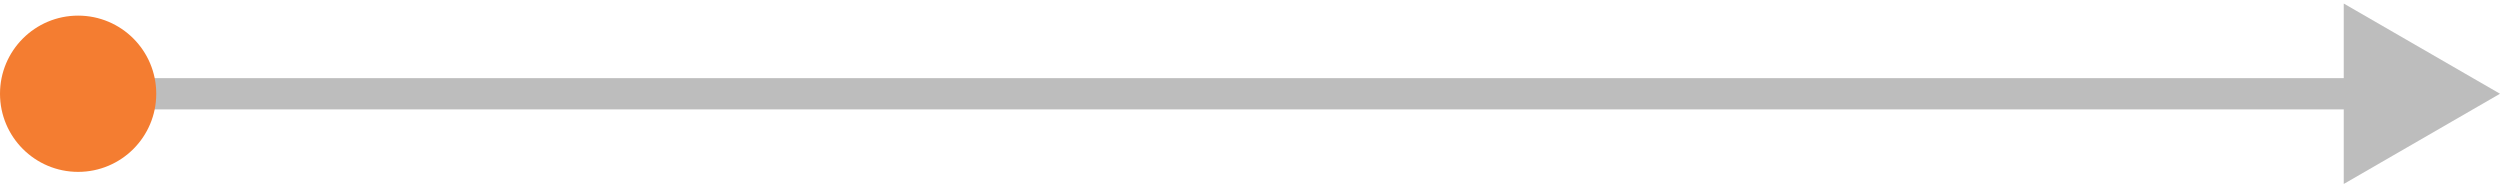
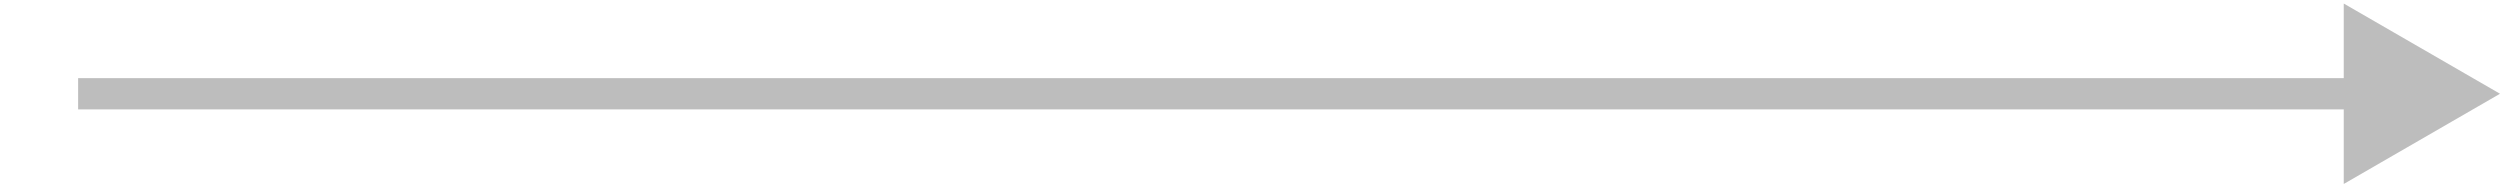
<svg xmlns="http://www.w3.org/2000/svg" fill="none" height="12" viewBox="0 0 160 12" width="160">
  <path d="M160 6L150 0.226V11.774L160 6ZM5 7H151V5H5V7Z" fill="#BDBDBD" />
-   <circle cx="5" cy="6" fill="#F47D31" r="5" />
</svg>